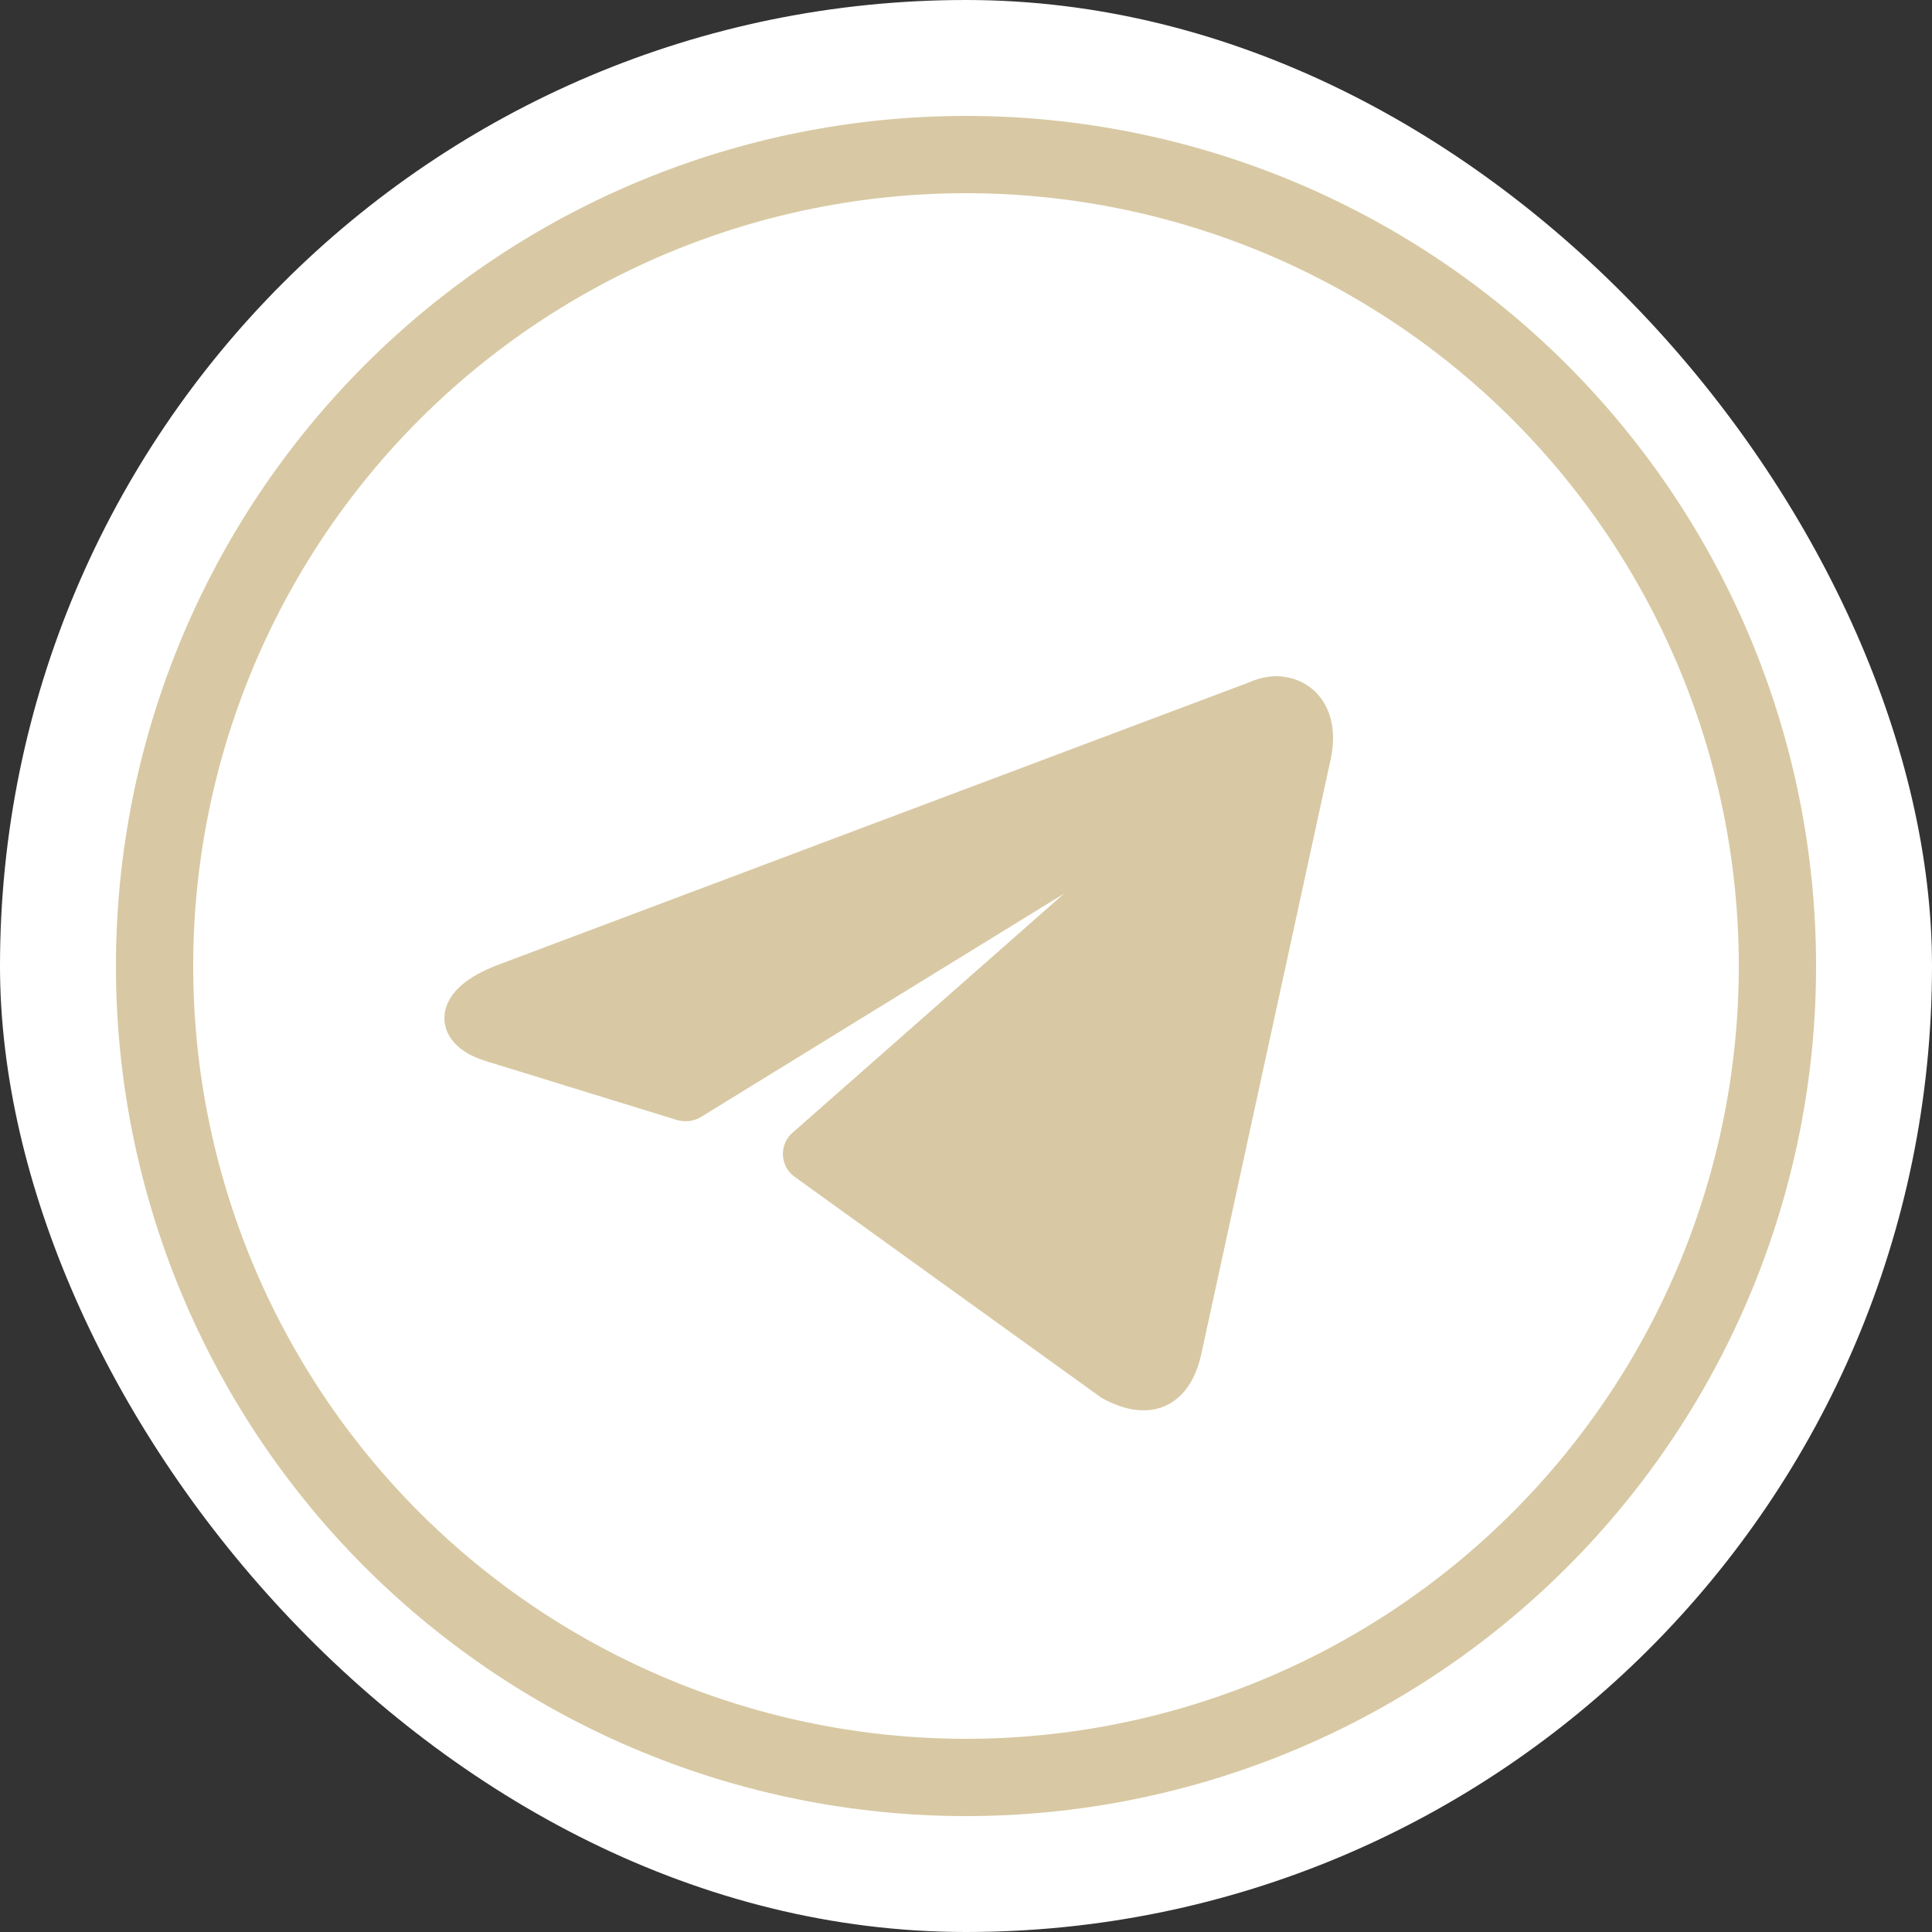
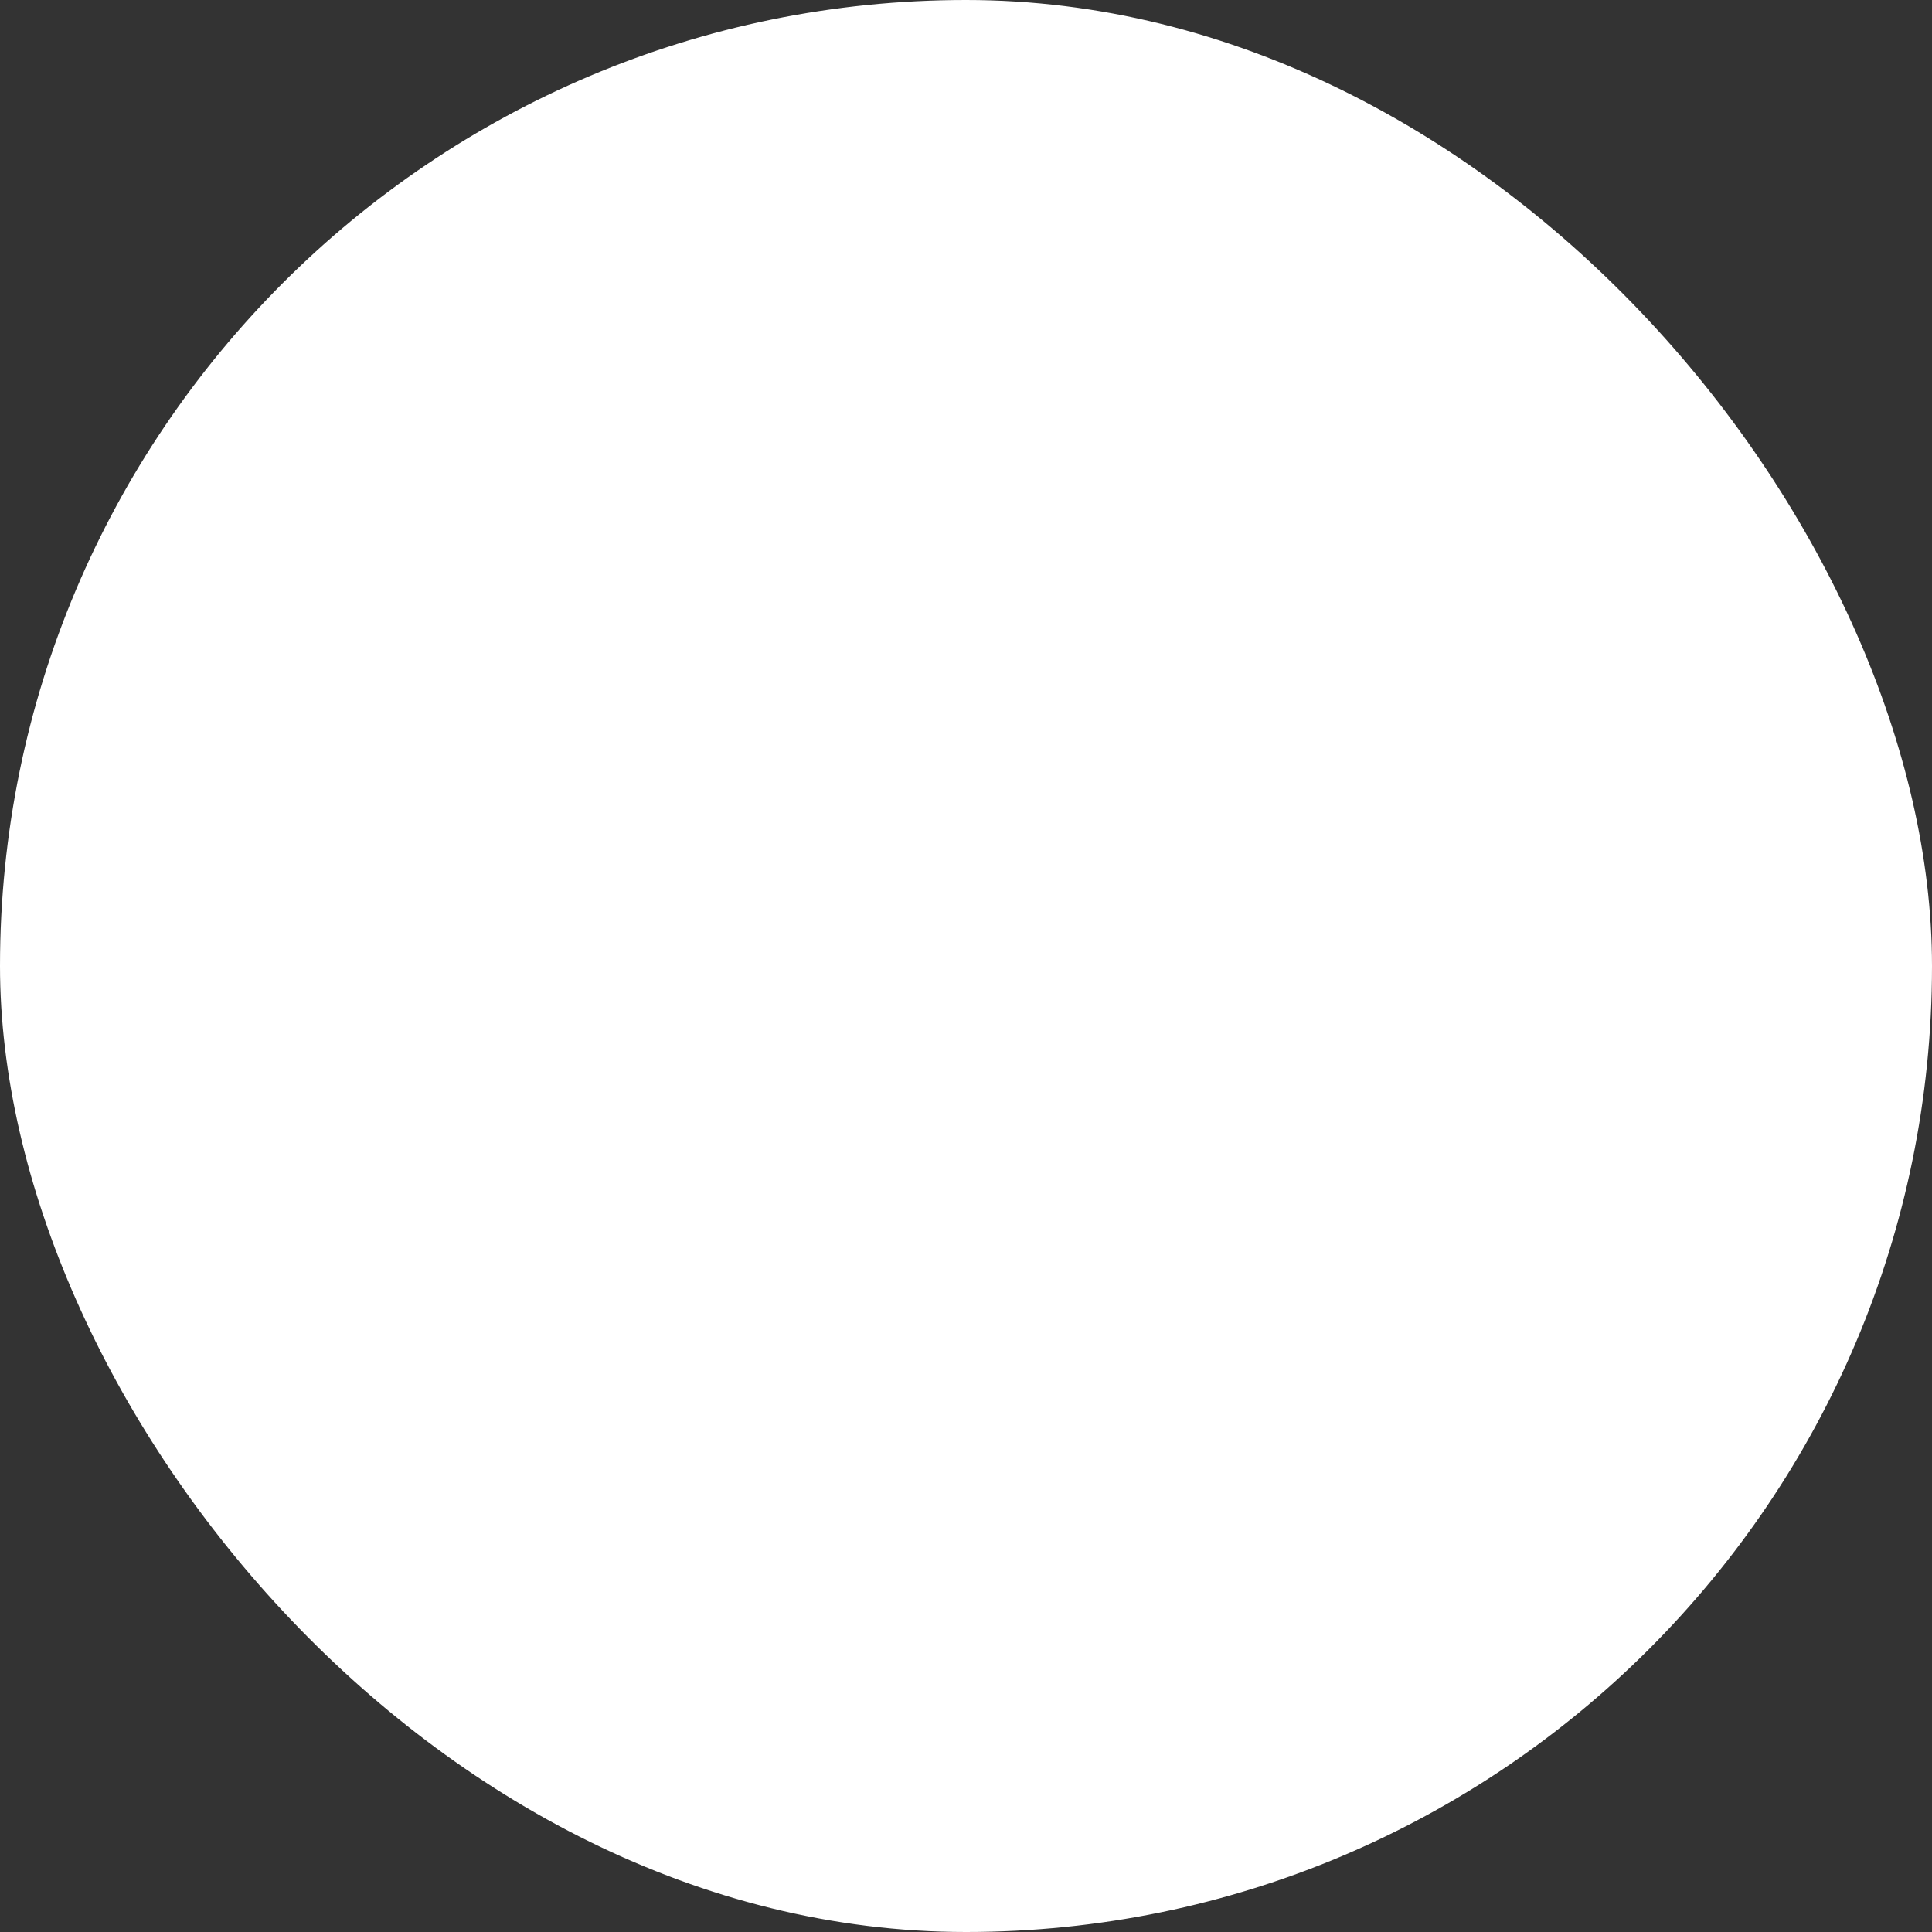
<svg xmlns="http://www.w3.org/2000/svg" width="25" height="25" viewBox="0 0 25 25" fill="none">
  <rect x="0" y="0" width="25" height="25" fill="#333333" stroke="none" />
  <rect width="25" height="25" rx="12.5" fill="white" />
-   <path d="M2 12.5C2 15.285 3.106 17.956 5.075 19.925C7.045 21.894 9.715 23 12.5 23C15.285 23 17.956 21.894 19.925 19.925C21.894 17.956 23 15.285 23 12.5C23 9.715 21.894 7.045 19.925 5.075C17.956 3.106 15.285 2 12.5 2C9.715 2 7.045 3.106 5.075 5.075C3.106 7.045 2 9.715 2 12.5Z" stroke="#D8C9A4" stroke-linejoin="round" />
-   <path d="M16.505 9C16.843 9 17.099 9.29 16.962 9.829L15.303 17.456C15.187 17.998 14.851 18.129 14.387 17.876L10.43 15.026C10.414 15.015 10.402 15.001 10.393 14.985C10.385 14.968 10.38 14.95 10.38 14.932C10.38 14.913 10.385 14.895 10.393 14.879C10.402 14.862 10.414 14.848 10.43 14.837L15 10.812C15.208 10.633 14.955 10.546 14.682 10.708L8.946 14.237C8.929 14.248 8.909 14.255 8.888 14.258C8.868 14.26 8.847 14.258 8.827 14.252L6.392 13.501C5.851 13.347 5.851 12.984 6.514 12.726L16.258 9.061C16.335 9.025 16.419 9.004 16.505 9Z" fill="#D8C9A4" stroke="#D8C9A4" stroke-width="0.5" stroke-linecap="round" stroke-linejoin="round" />
</svg>